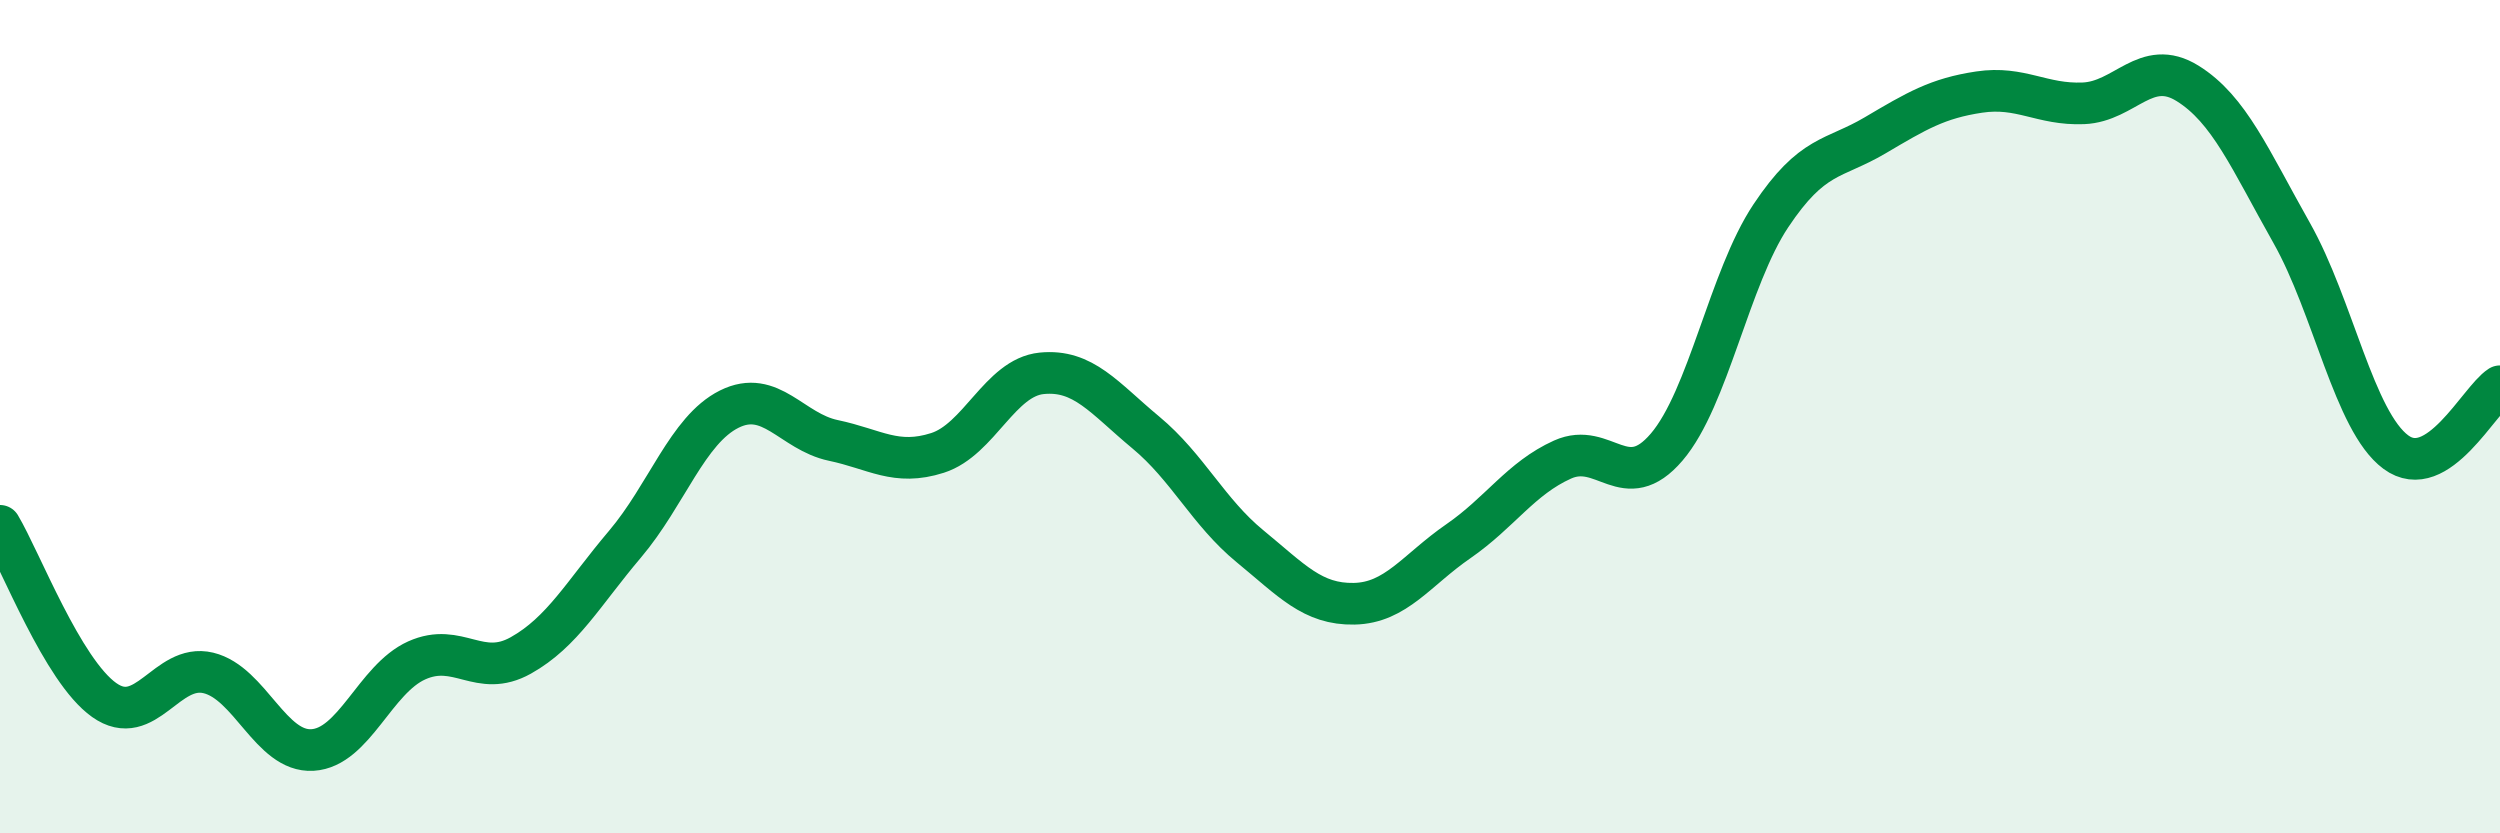
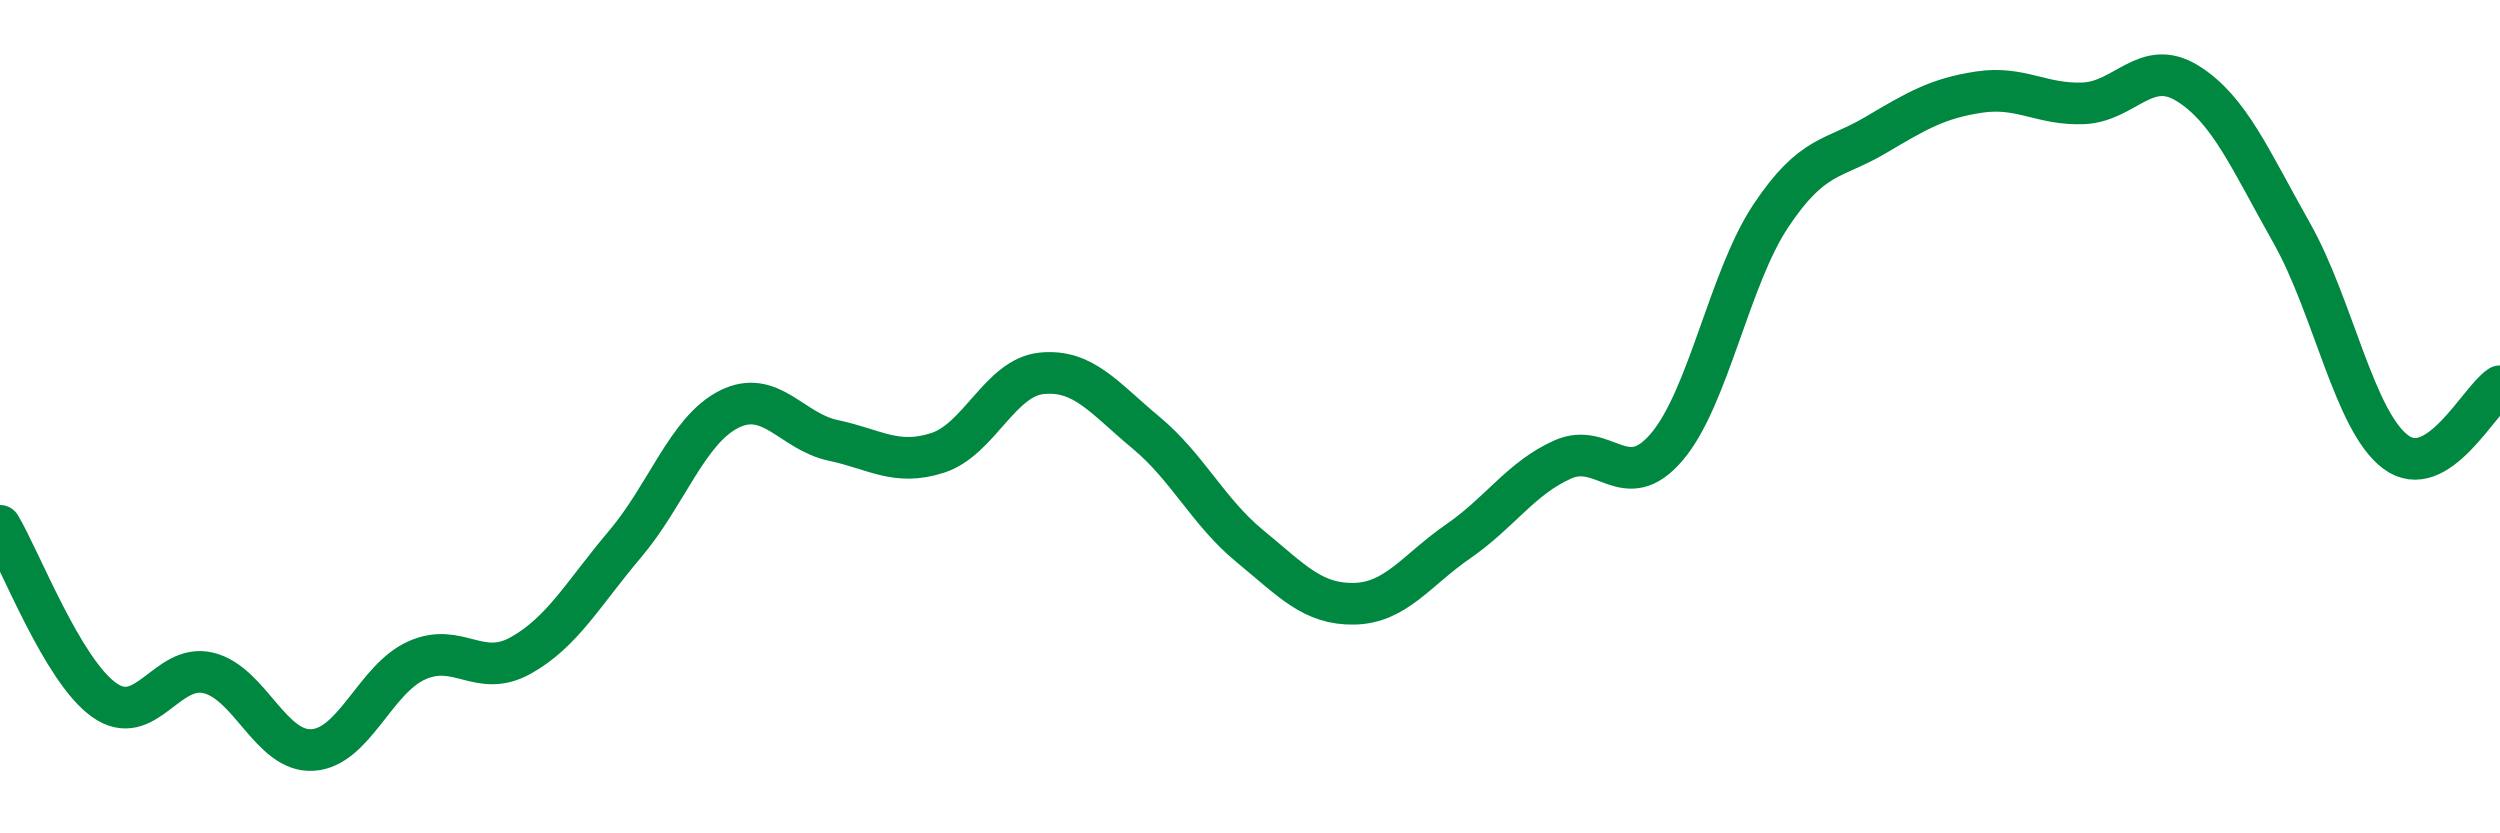
<svg xmlns="http://www.w3.org/2000/svg" width="60" height="20" viewBox="0 0 60 20">
-   <path d="M 0,12.62 C 0.5,13.46 1.5,16.09 2.5,16.8 C 3.5,17.51 4,15.91 5,16.15 C 6,16.39 6.5,18.06 7.5,18 C 8.5,17.94 9,16.3 10,15.85 C 11,15.4 11.5,16.29 12.5,15.73 C 13.5,15.17 14,14.24 15,13.06 C 16,11.88 16.5,10.32 17.5,9.82 C 18.5,9.32 19,10.36 20,10.57 C 21,10.78 21.5,11.19 22.5,10.87 C 23.5,10.55 24,9.06 25,8.96 C 26,8.86 26.5,9.55 27.5,10.38 C 28.5,11.21 29,12.29 30,13.11 C 31,13.93 31.5,14.51 32.5,14.49 C 33.5,14.47 34,13.68 35,12.99 C 36,12.3 36.5,11.48 37.5,11.03 C 38.5,10.58 39,11.9 40,10.73 C 41,9.56 41.5,6.68 42.5,5.18 C 43.5,3.68 44,3.84 45,3.25 C 46,2.66 46.5,2.36 47.5,2.21 C 48.5,2.06 49,2.52 50,2.48 C 51,2.44 51.5,1.38 52.5,2 C 53.5,2.62 54,3.82 55,5.59 C 56,7.36 56.5,10.11 57.5,10.85 C 58.5,11.59 59.5,9.59 60,9.27L60 20L0 20Z" fill="#008740" opacity="0.1" stroke-linecap="round" stroke-linejoin="round" />
  <path d="M 0,12.62 C 0.5,13.46 1.5,16.09 2.5,16.8 C 3.5,17.51 4,15.91 5,16.15 C 6,16.39 6.5,18.06 7.5,18 C 8.5,17.94 9,16.3 10,15.85 C 11,15.4 11.5,16.29 12.5,15.73 C 13.5,15.17 14,14.24 15,13.06 C 16,11.88 16.5,10.32 17.5,9.82 C 18.5,9.32 19,10.36 20,10.57 C 21,10.78 21.5,11.19 22.5,10.87 C 23.5,10.55 24,9.06 25,8.96 C 26,8.86 26.5,9.55 27.5,10.38 C 28.5,11.21 29,12.29 30,13.11 C 31,13.93 31.5,14.51 32.5,14.49 C 33.5,14.47 34,13.68 35,12.99 C 36,12.3 36.5,11.48 37.5,11.03 C 38.5,10.58 39,11.9 40,10.73 C 41,9.56 41.5,6.68 42.5,5.18 C 43.5,3.68 44,3.84 45,3.25 C 46,2.66 46.5,2.36 47.5,2.21 C 48.5,2.06 49,2.52 50,2.48 C 51,2.44 51.5,1.38 52.5,2 C 53.5,2.62 54,3.82 55,5.59 C 56,7.36 56.5,10.11 57.5,10.85 C 58.5,11.59 59.5,9.59 60,9.27" stroke="#008740" stroke-width="1" fill="none" stroke-linecap="round" stroke-linejoin="round" />
</svg>